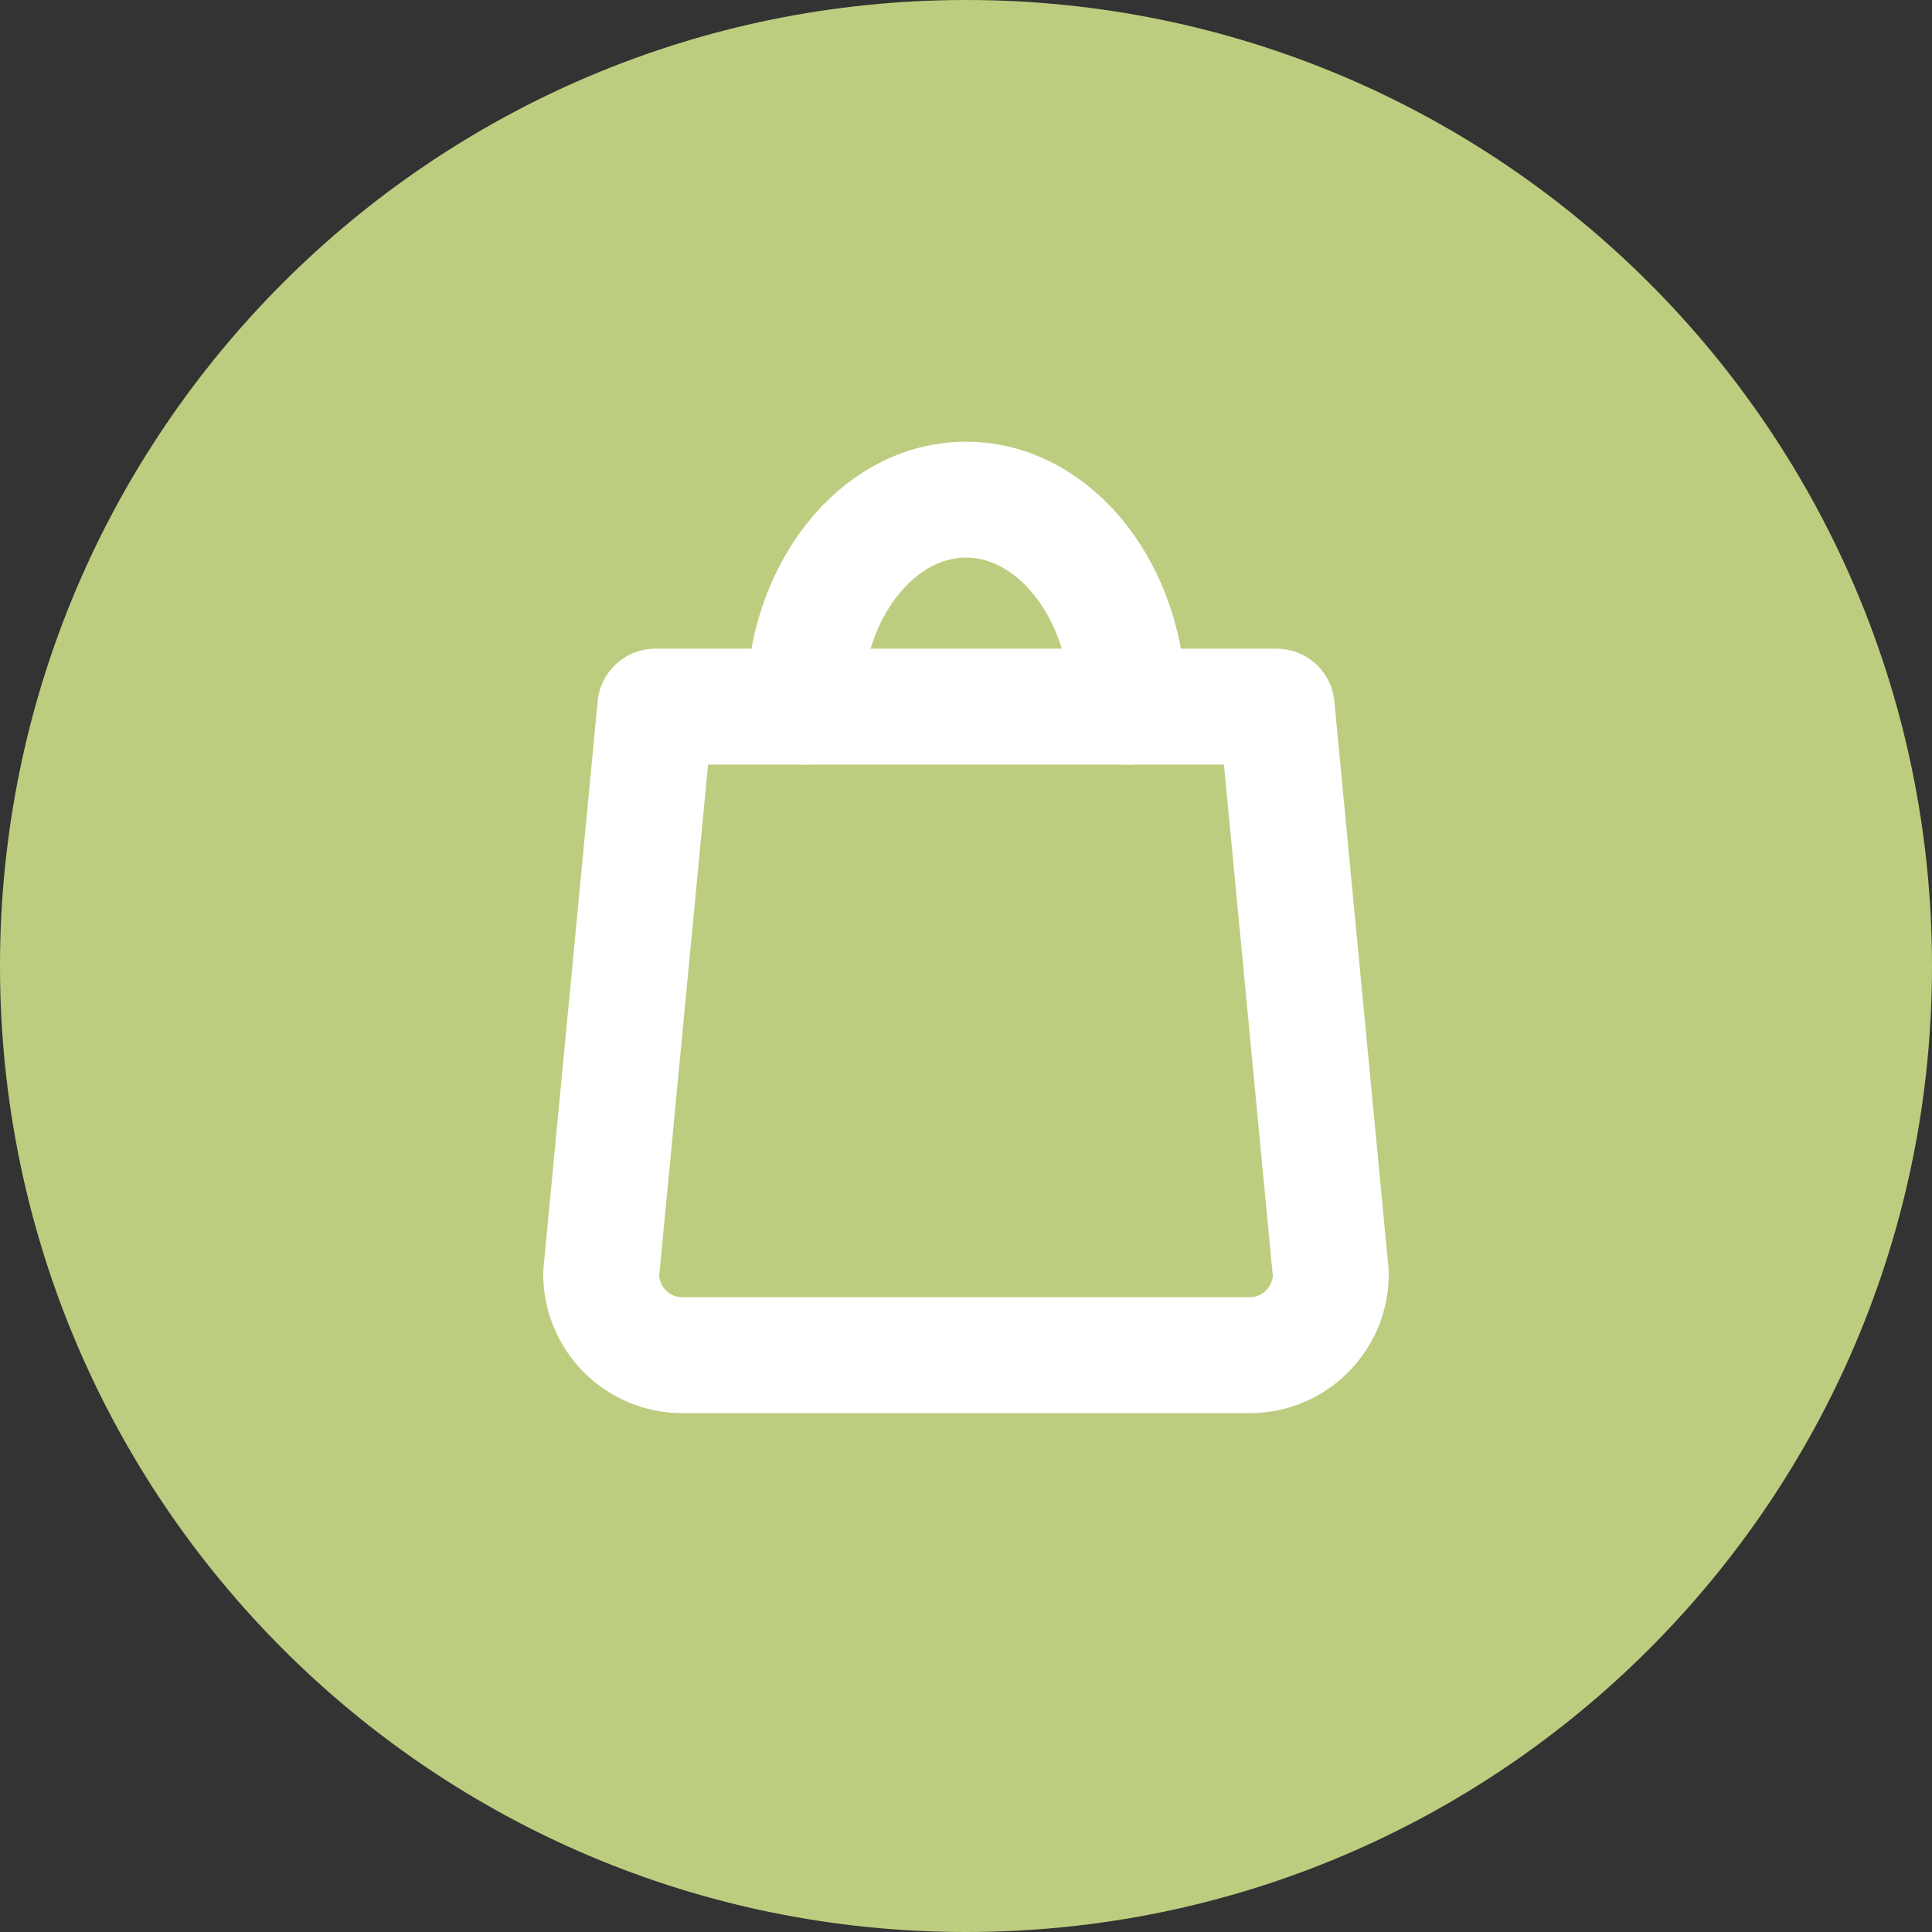
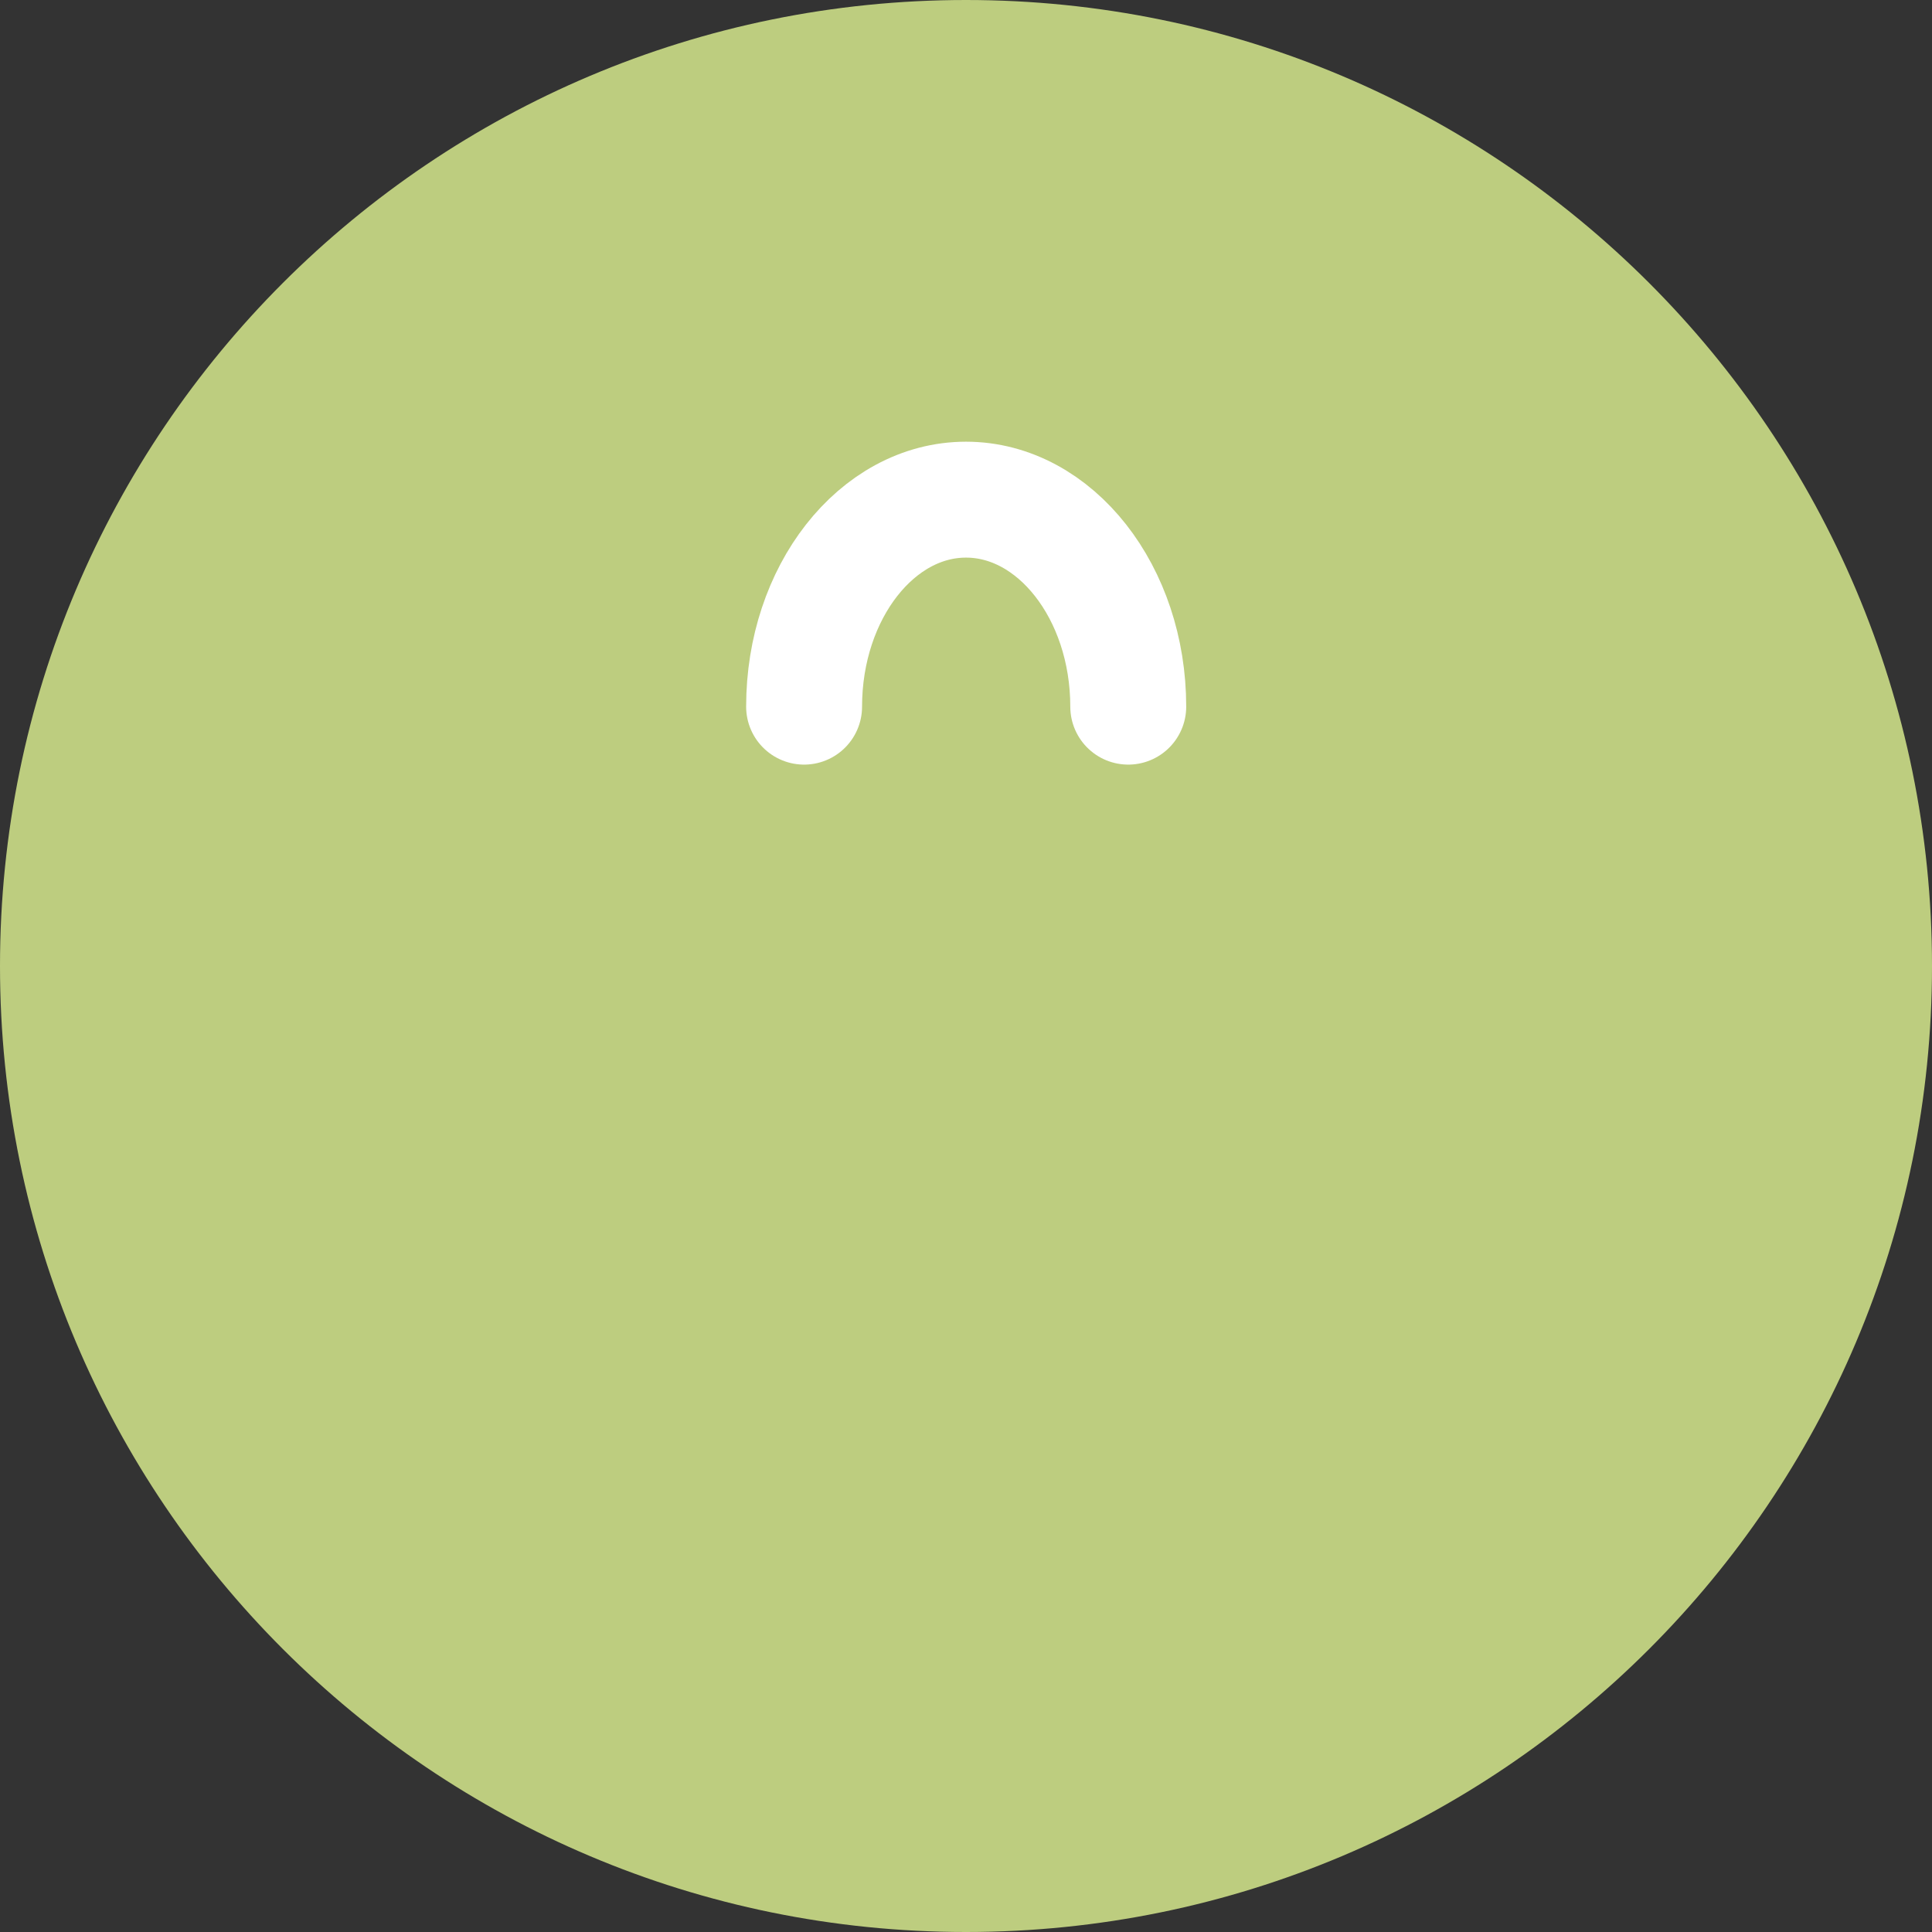
<svg xmlns="http://www.w3.org/2000/svg" width="44px" height="44px" viewBox="0 0 44 44" version="1.1">
  <rect x="0" y="0" width="44" height="44" fill="#333333" stroke="none" />
  <g id="surface1">
    <path style=" stroke:none;fill-rule:nonzero;fill:rgb(74.118%,80.392%,49.804%);fill-opacity:1;" d="M 22 0 C 34.152 0 44 9.848 44 22 C 44 34.152 34.152 44 22 44 C 9.848 44 0 34.152 0 22 C 0 9.848 9.848 0 22 0 Z M 22 0 " />
-     <path style="fill:none;stroke-width:3;stroke-linecap:round;stroke-linejoin:round;stroke:rgb(100%,100%,100%);stroke-opacity:1;stroke-miterlimit:4;" d="M 16.961 18.288 L 15.558 32.968 C 15.558 34.131 16.499 35.072 17.658 35.072 L 32.342 35.072 C 33.501 35.072 34.442 34.131 34.442 32.968 C 34.442 32.968 33.039 18.288 33.039 18.288 Z M 16.961 18.288 " transform="matrix(0.88,0,0,0.88,0,0)" />
    <path style="fill:none;stroke-width:3;stroke-linecap:round;stroke-linejoin:round;stroke:rgb(100%,100%,100%);stroke-opacity:1;stroke-miterlimit:4;" d="M 20.81 18.288 C 20.81 15.332 22.692 12.931 25 12.931 C 27.308 12.931 29.199 15.332 29.199 18.288 " transform="matrix(0.88,0,0,0.88,0,0)" />
  </g>
</svg>